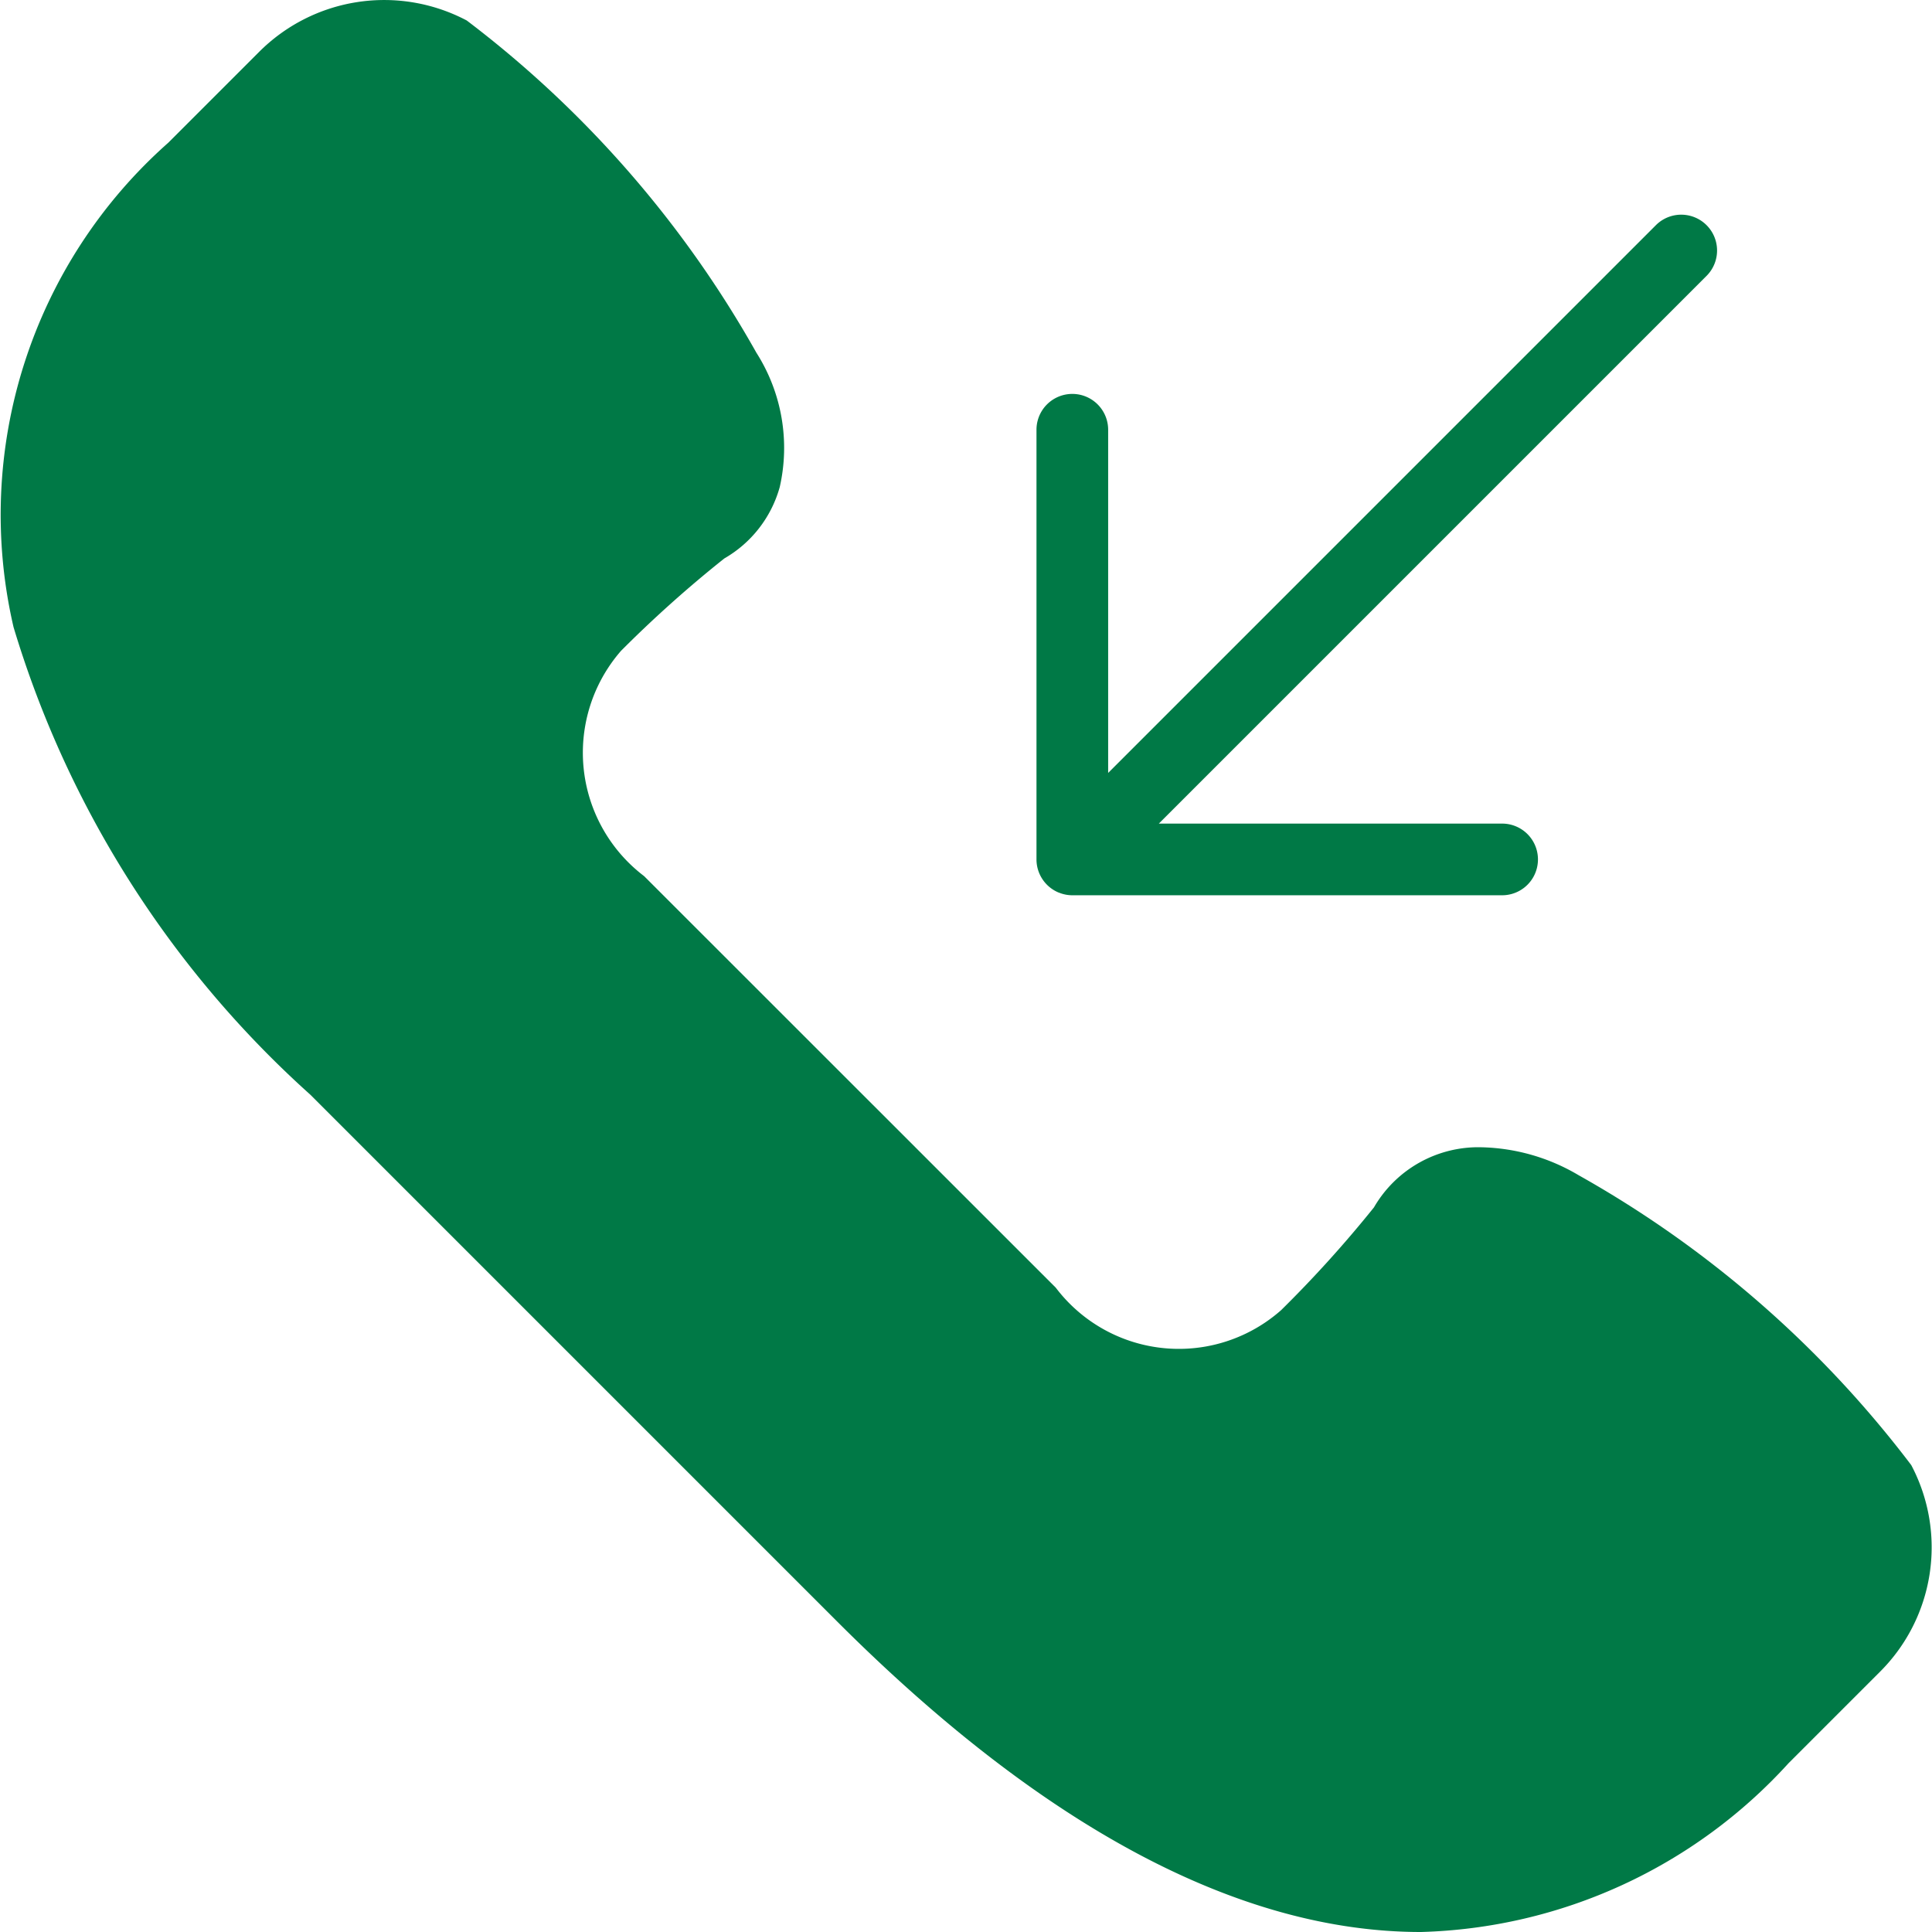
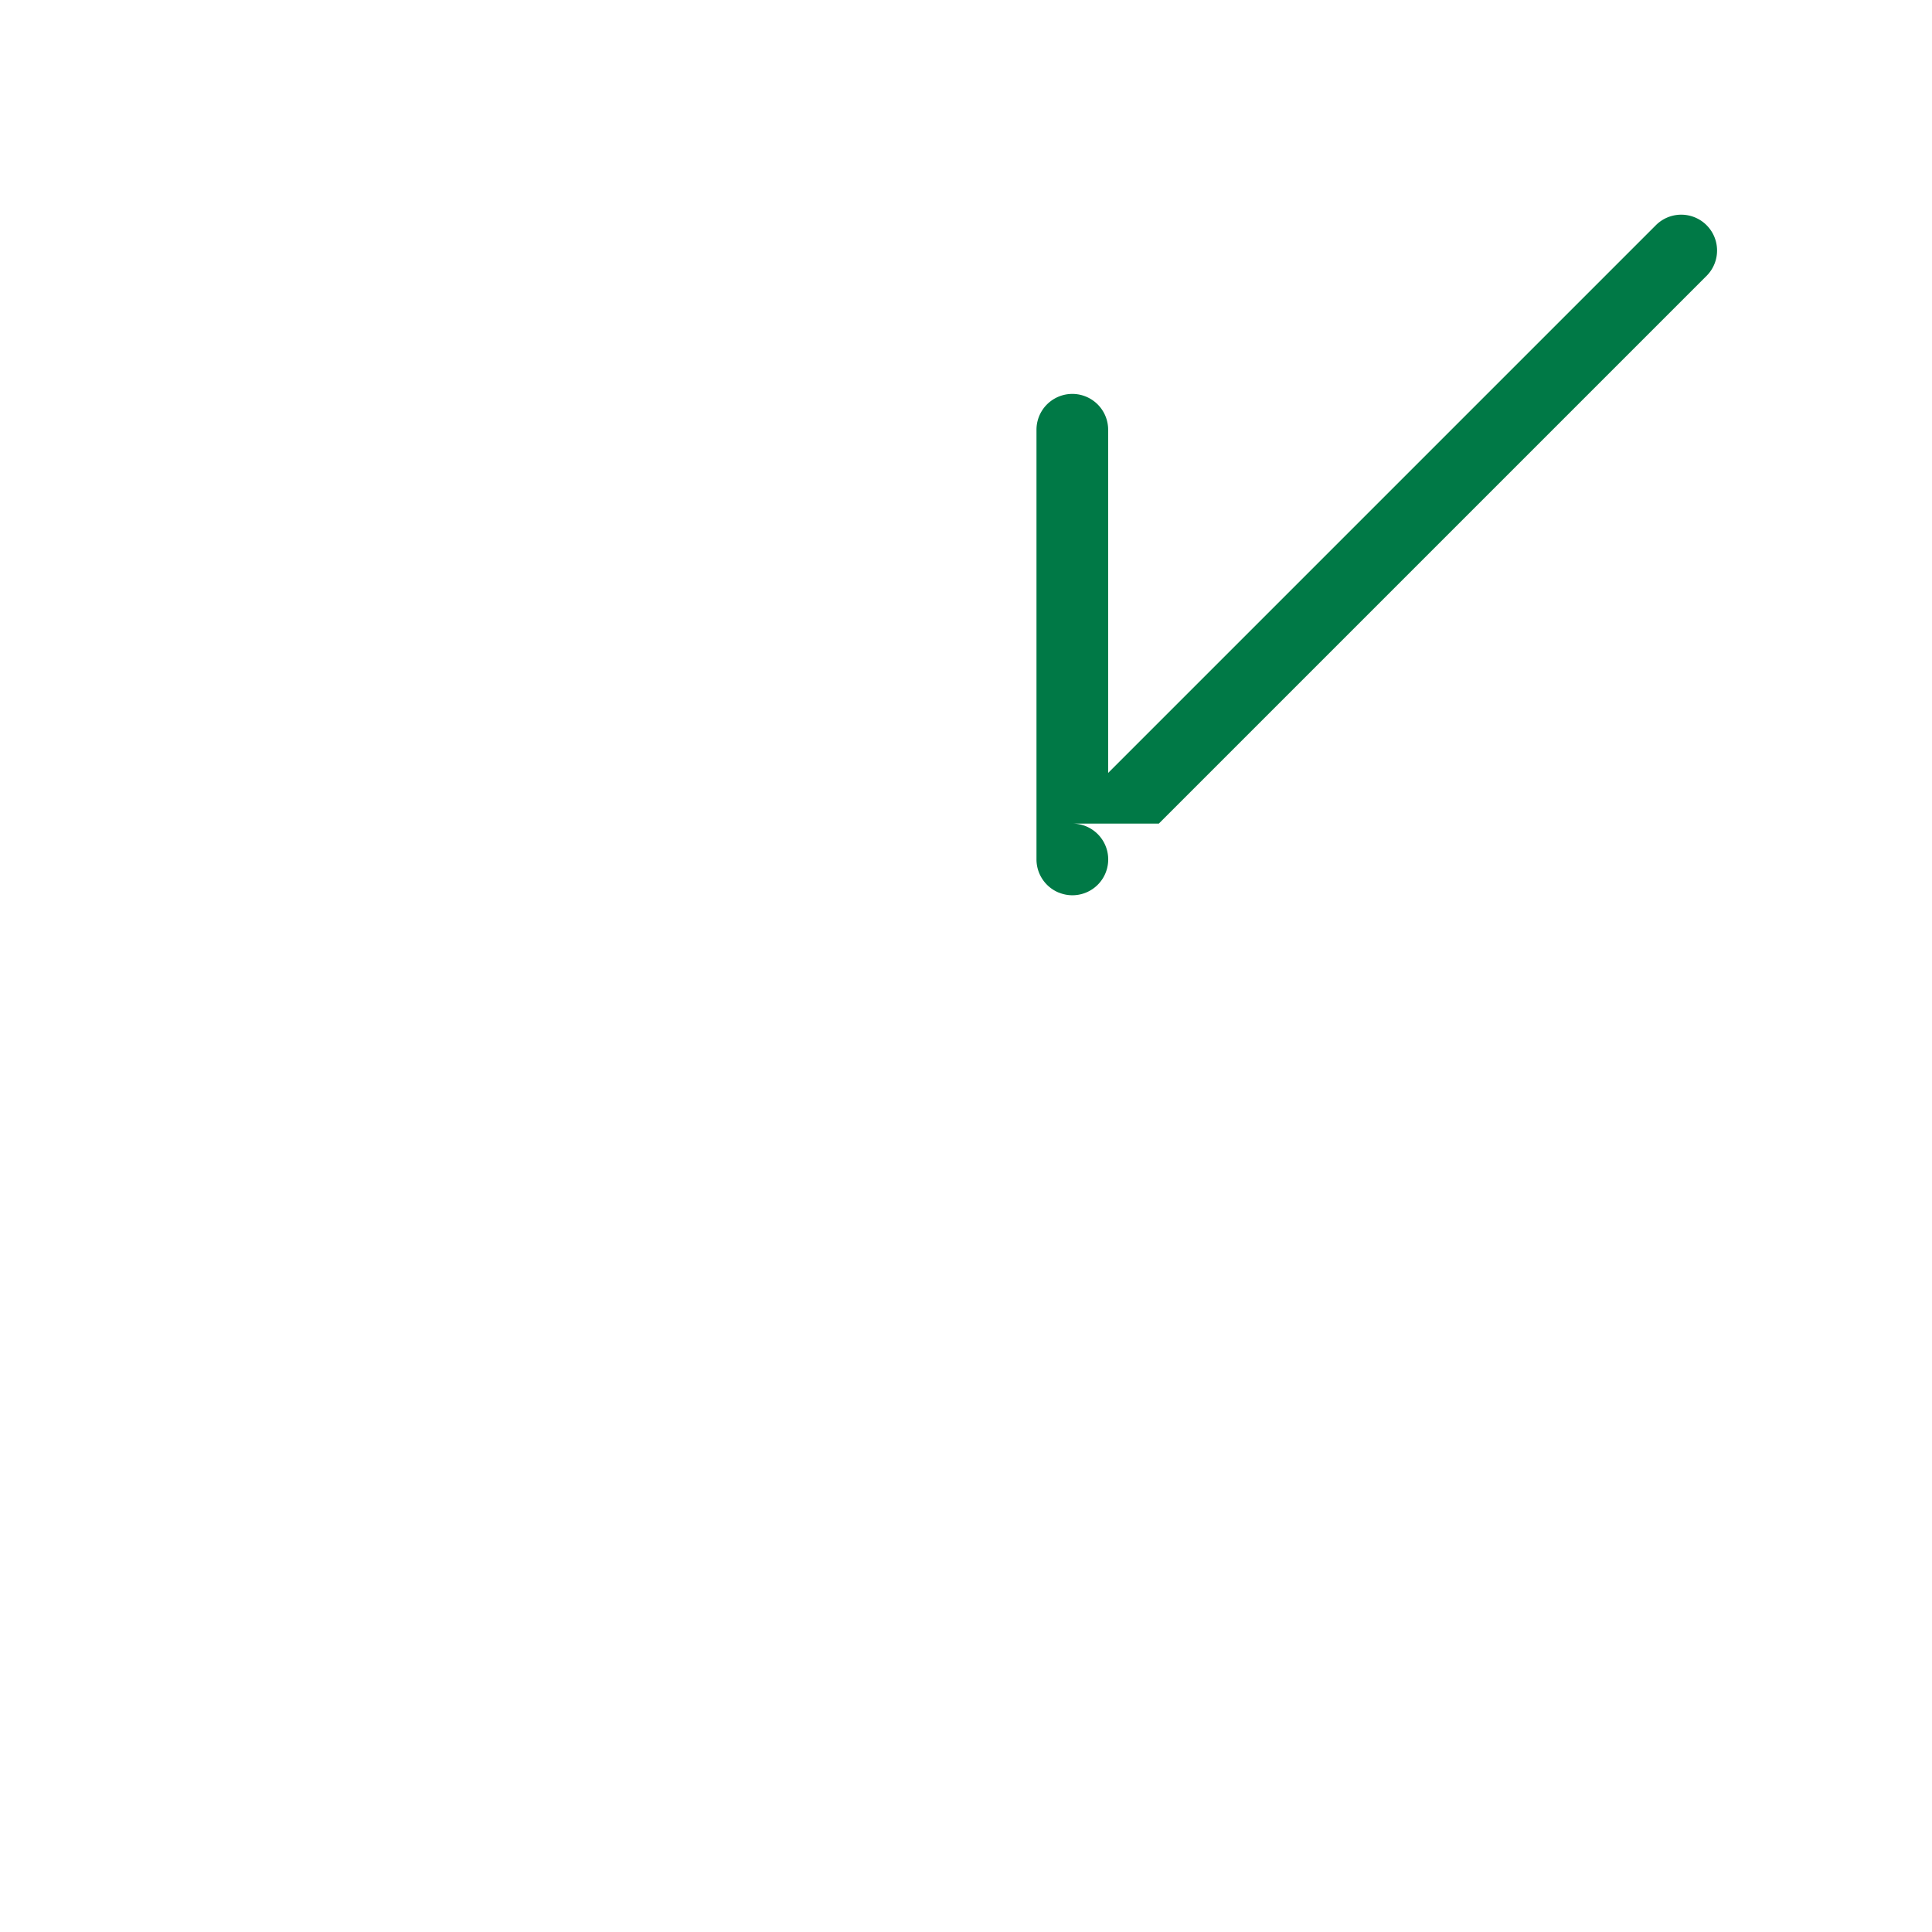
<svg xmlns="http://www.w3.org/2000/svg" width="15.555" height="15.553" viewBox="0 0 15.555 15.553">
-   <path d="M15.388,11.8A8.711,8.711,0,0,0,12.71,9.466a1.6,1.6,0,0,0-.78-.225.971.971,0,0,0-.868.484,9.618,9.618,0,0,1-.747.827A1.243,1.243,0,0,1,8.5,10.371L5.186,7.058A1.248,1.248,0,0,1,5,5.244,9.713,9.713,0,0,1,5.832,4.5a.959.959,0,0,0,.446-.575A1.426,1.426,0,0,0,6.09,2.844,8.708,8.708,0,0,0,3.758.169,1.423,1.423,0,0,0,2.087.421l-.732.732a4,4,0,0,0-1.246,3.9A8.247,8.247,0,0,0,2.5,8.819l4.24,4.24c1.657,1.657,3.237,2.5,4.7,2.5h0A4.153,4.153,0,0,0,14.4,14.2l.732-.732A1.415,1.415,0,0,0,15.388,11.8Z" transform="translate(0 -0.004)" fill="#007946" />
-   <path d="M29.12,11.459a.286.286,0,0,0,.11.022h3.46a.288.288,0,0,0,0-.577H29.926l4.41-4.41a.288.288,0,0,0-.408-.408l-4.41,4.41V7.733a.288.288,0,1,0-.577,0v3.46a.289.289,0,0,0,.178.266Z" transform="translate(-20.596 -4.273)" fill="#007946" />
+   <path d="M29.12,11.459a.286.286,0,0,0,.11.022a.288.288,0,0,0,0-.577H29.926l4.41-4.41a.288.288,0,0,0-.408-.408l-4.41,4.41V7.733a.288.288,0,1,0-.577,0v3.46a.289.289,0,0,0,.178.266Z" transform="translate(-20.596 -4.273)" fill="#007946" />
</svg>